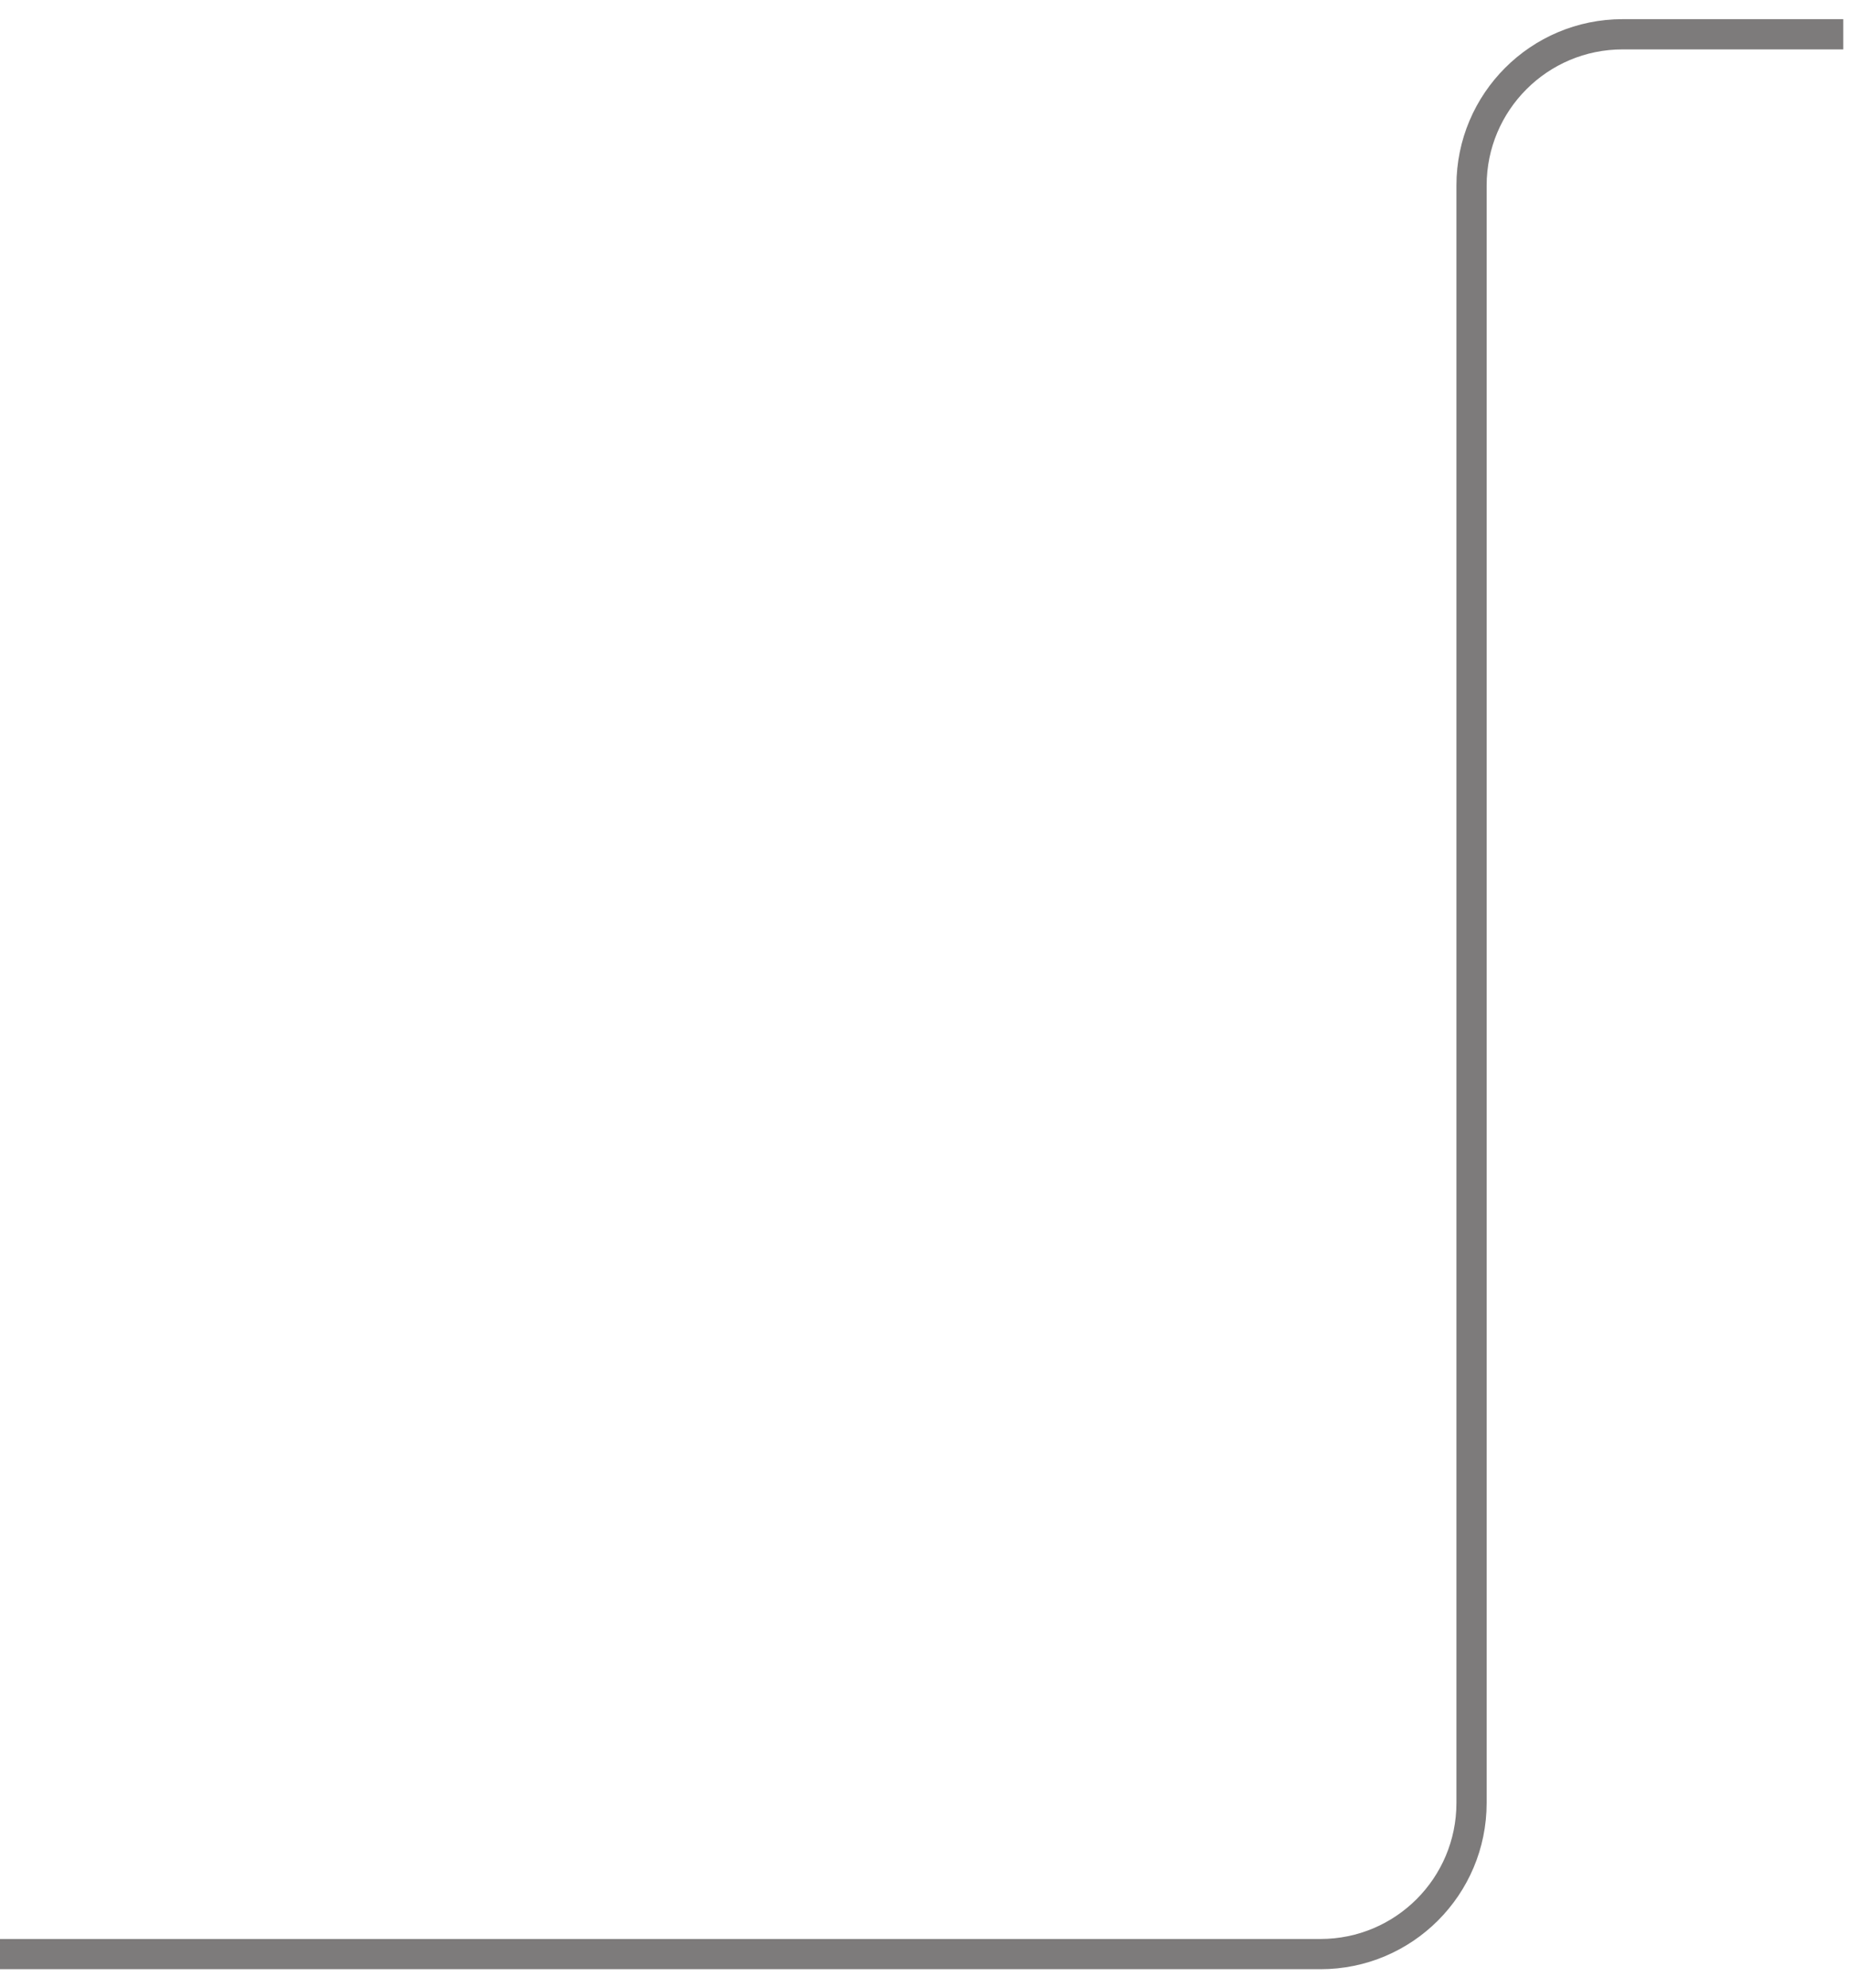
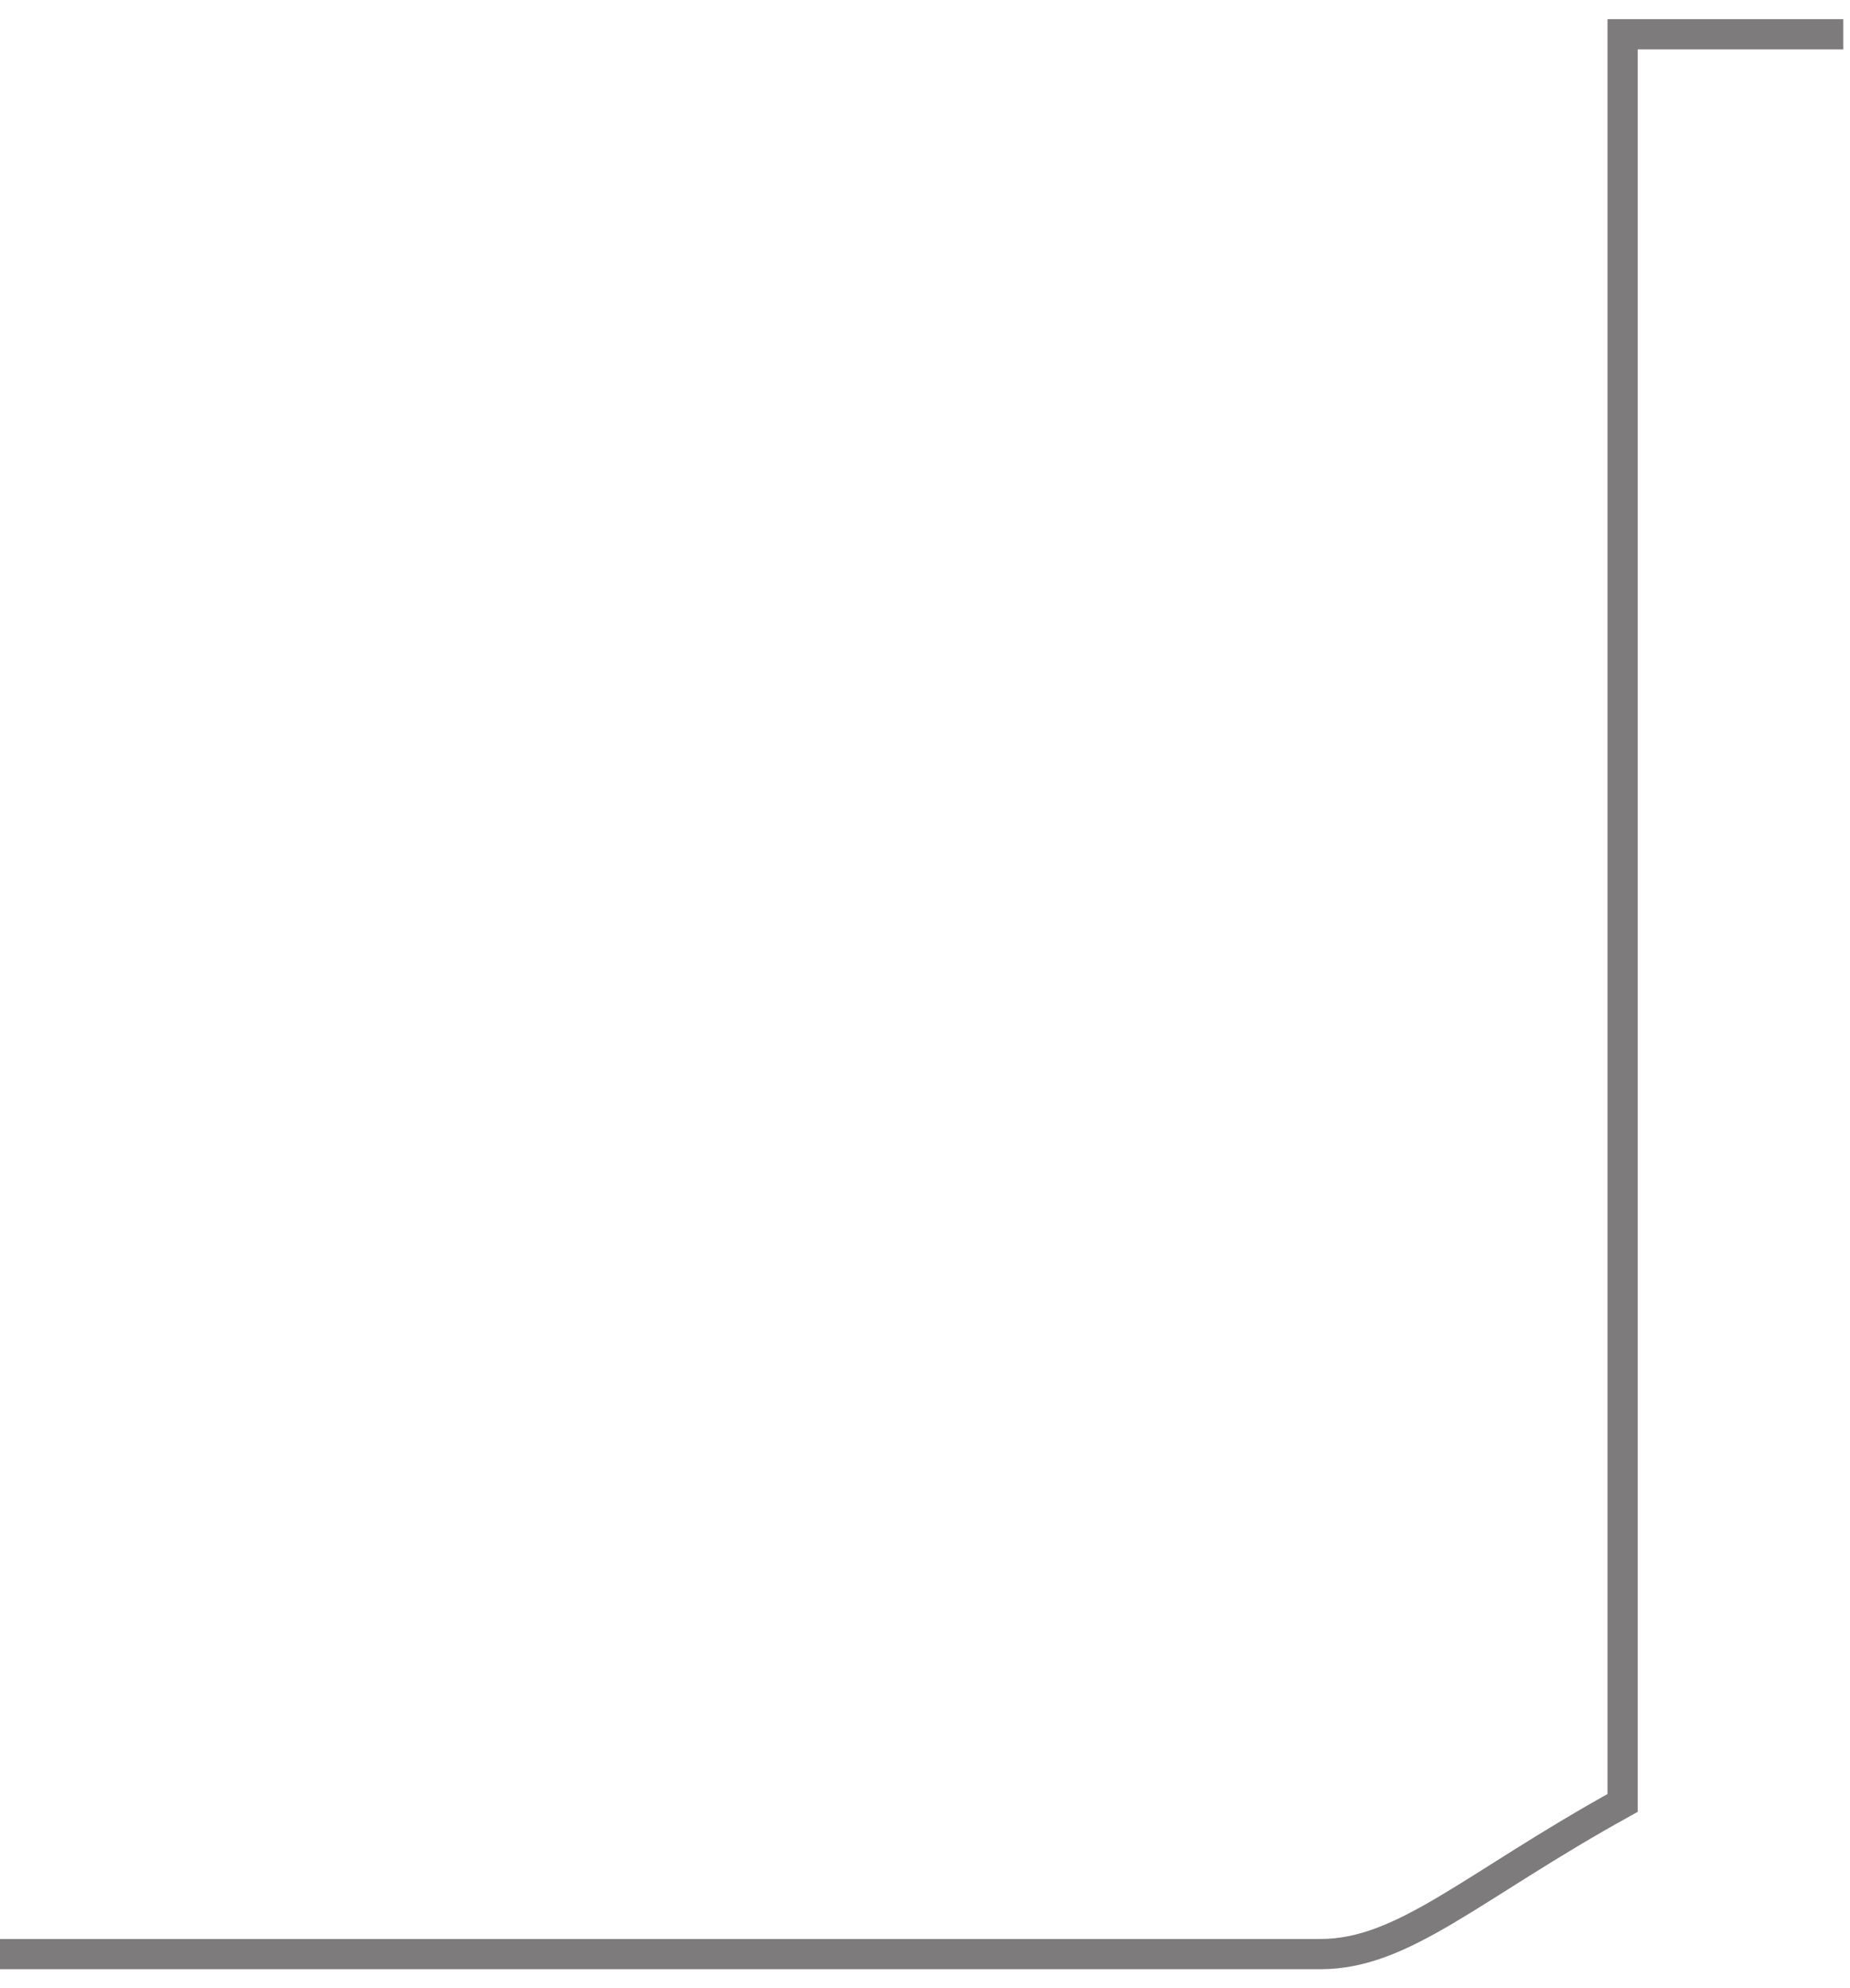
<svg xmlns="http://www.w3.org/2000/svg" fill="none" height="100%" overflow="visible" preserveAspectRatio="none" style="display: block;" viewBox="0 0 54 58" width="100%">
-   <path d="M53.802 1H47.363C44.928 1 42.953 2.974 42.953 5.41V52.597C42.953 55.033 40.979 57.007 38.543 57.007H0" id="Vector 12" stroke="#7D7B7B" stroke-width="0.882" />
+   <path d="M53.802 1H47.363V52.597C42.953 55.033 40.979 57.007 38.543 57.007H0" id="Vector 12" stroke="#7D7B7B" stroke-width="0.882" />
</svg>